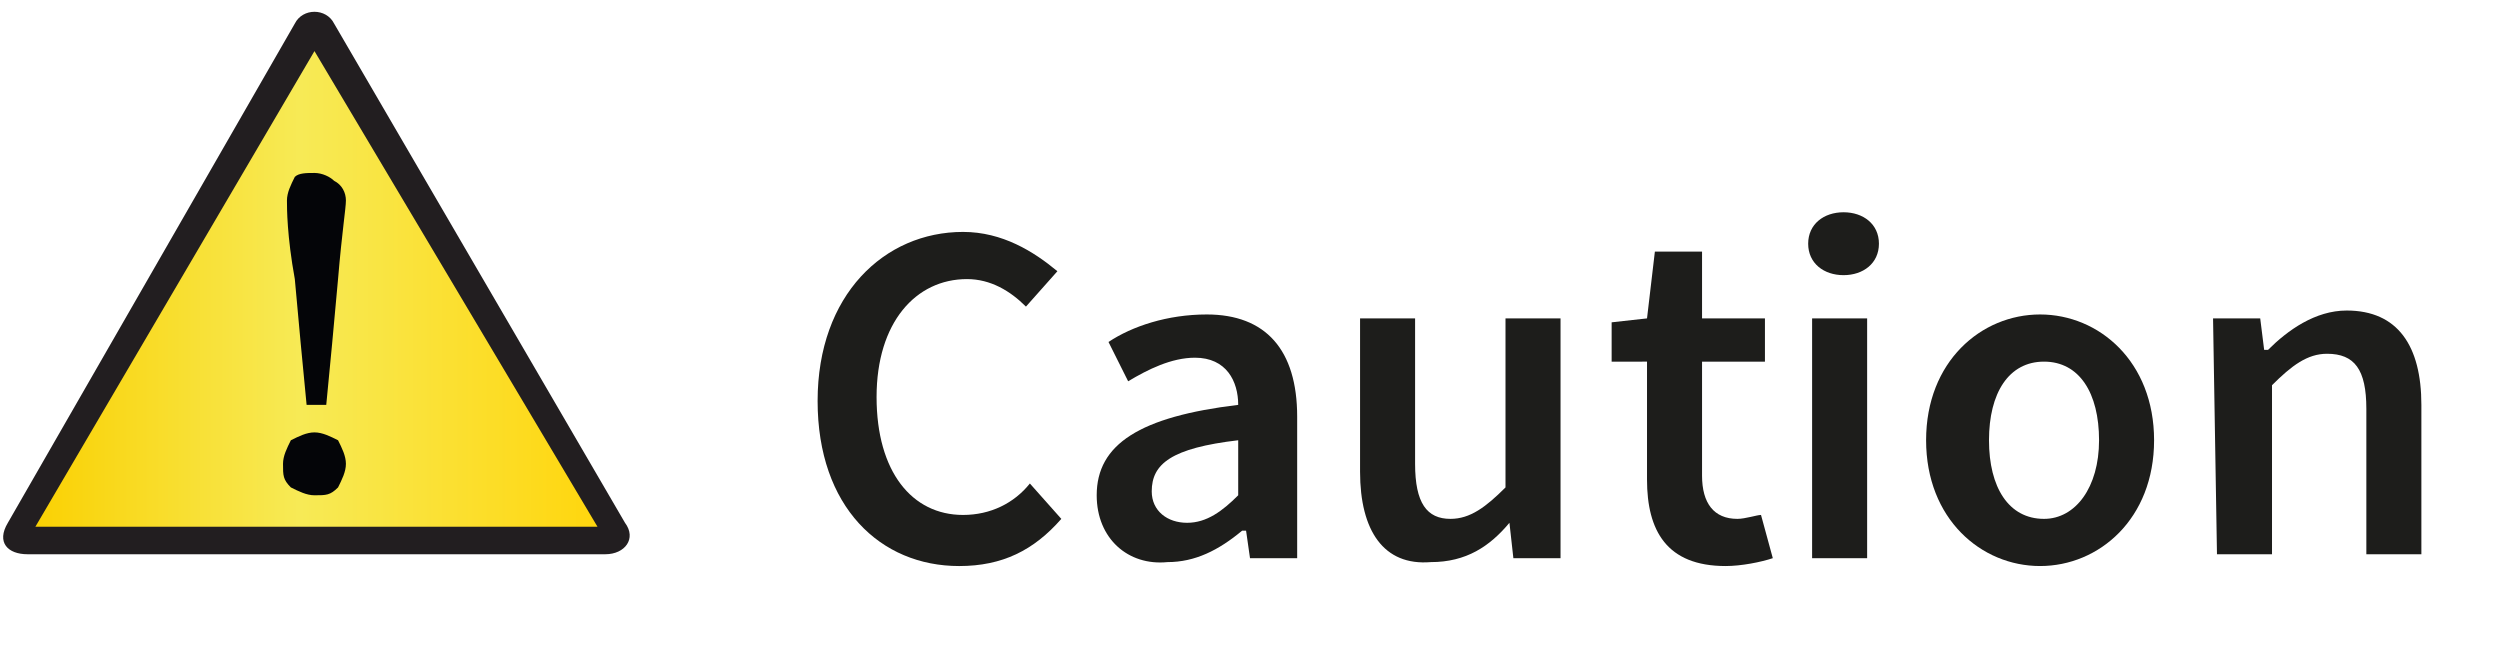
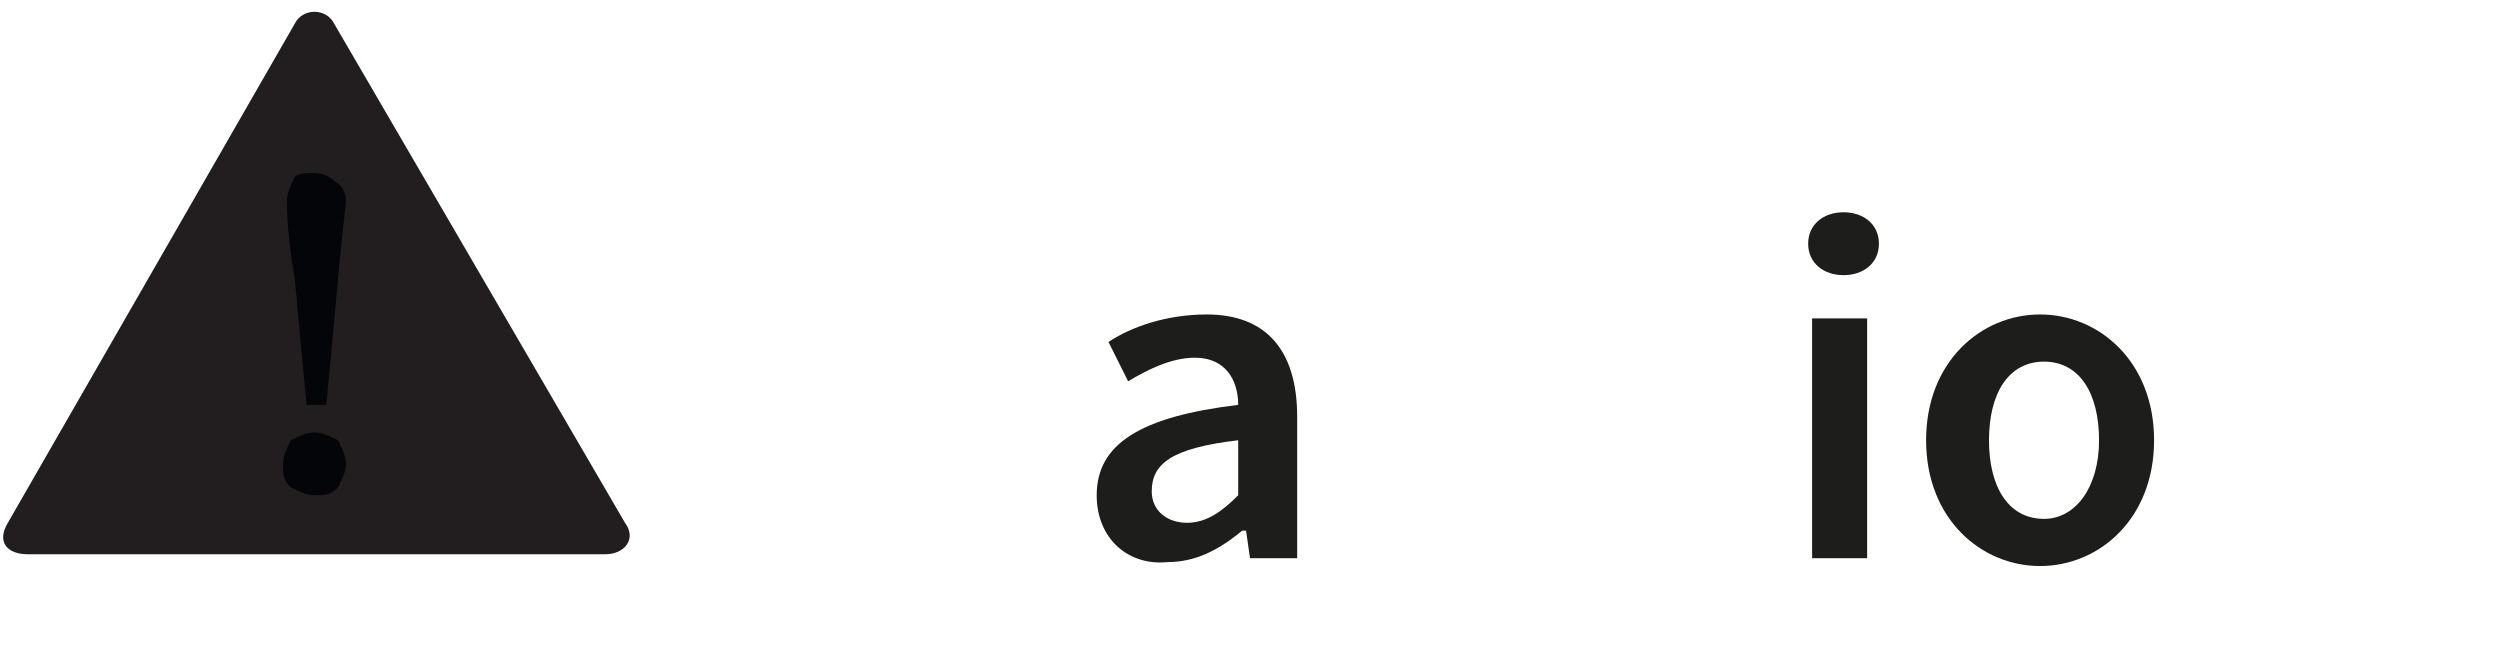
<svg xmlns="http://www.w3.org/2000/svg" version="1.1" id="Lager_1" x="0px" y="0px" viewBox="0 0 63.6 17" style="enable-background:new 0 0 63.6 17;" xml:space="preserve">
  <style type="text/css">
	.st0{fill-rule:evenodd;clip-rule:evenodd;fill:#221E20;}
	.st1{fill-rule:evenodd;clip-rule:evenodd;fill:url(#SVGID_1_);}
	.st2{fill:#040508;}
	.st3{fill:#1D1D1B;}
</style>
  <g>
    <g>
      <g>
        <path class="st0" d="M0.2,13.3L7.5,0.6C7.6,0.4,7.8,0.3,8,0.3s0.4,0.1,0.5,0.3l7.4,12.7c0.3,0.4,0,0.8-0.5,0.8H0.7     C0.2,14.1-0.1,13.8,0.2,13.3z" />
        <linearGradient id="SVGID_1_" gradientUnits="userSpaceOnUse" x1="0.906" y1="9.941" x2="15.22" y2="9.941" gradientTransform="matrix(1 0 0 -1 0 17.291)">
          <stop offset="0" style="stop-color:#FAD103" />
          <stop offset="0.472" style="stop-color:#F7EA56" />
          <stop offset="1" style="stop-color:#FFD60D" />
        </linearGradient>
-         <polygon class="st1" points="15.2,13.4 8,1.3 0.9,13.4    " />
      </g>
      <path class="st2" d="M8.8,11.8c0,0.2-0.1,0.4-0.2,0.6c-0.2,0.2-0.3,0.2-0.6,0.2c-0.2,0-0.4-0.1-0.6-0.2c-0.2-0.2-0.2-0.3-0.2-0.6    c0-0.2,0.1-0.4,0.2-0.6C7.6,11.1,7.8,11,8,11s0.4,0.1,0.6,0.2C8.7,11.4,8.8,11.6,8.8,11.8z M8.8,5.1c0,0.2-0.1,0.8-0.2,2    c-0.1,1.1-0.2,2.2-0.3,3.2H7.8c-0.1-1-0.2-2.1-0.3-3.2C7.3,6,7.3,5.3,7.3,5.1c0-0.2,0.1-0.4,0.2-0.6C7.6,4.4,7.8,4.4,8,4.4    s0.4,0.1,0.5,0.2C8.7,4.7,8.8,4.9,8.8,5.1z" />
    </g>
    <g>
-       <path class="st3" d="M20.8,10.2c0-2.7,1.7-4.3,3.7-4.3c1,0,1.8,0.5,2.4,1l-0.8,0.9c-0.4-0.4-0.9-0.7-1.5-0.7c-1.3,0-2.3,1.1-2.3,3    s0.9,3,2.2,3c0.7,0,1.3-0.3,1.7-0.8l0.8,0.9c-0.7,0.8-1.5,1.2-2.6,1.2C22.4,14.4,20.8,12.9,20.8,10.2z" />
      <path class="st3" d="M27.9,12.6c0-1.3,1.1-2,3.6-2.3c0-0.6-0.3-1.2-1.1-1.2c-0.6,0-1.2,0.3-1.7,0.6l-0.5-1C28.8,8.3,29.7,8,30.7,8    c1.5,0,2.3,0.9,2.3,2.6v3.6h-1.2l-0.1-0.7h-0.1c-0.6,0.5-1.2,0.8-1.9,0.8C28.7,14.4,27.9,13.7,27.9,12.6z M31.5,12.6v-1.4    c-1.7,0.2-2.2,0.6-2.2,1.3c0,0.5,0.4,0.8,0.9,0.8C30.7,13.3,31.1,13,31.5,12.6z" />
-       <path class="st3" d="M34.6,12V8.1H36v3.7c0,1,0.3,1.4,0.9,1.4c0.5,0,0.9-0.3,1.4-0.8V8.1h1.4v6.1h-1.2l-0.1-0.9l0,0    c-0.5,0.6-1.1,1-2,1C35.2,14.4,34.6,13.5,34.6,12z" />
-       <path class="st3" d="M41.9,12.2v-3H41v-1l0.9-0.1l0.2-1.7h1.2v1.7h1.6v1.1h-1.6v2.9c0,0.7,0.3,1.1,0.9,1.1c0.2,0,0.5-0.1,0.6-0.1    l0.3,1.1c-0.3,0.1-0.8,0.2-1.2,0.2C42.4,14.4,41.9,13.5,41.9,12.2z" />
      <path class="st3" d="M46,6.2c0-0.5,0.4-0.8,0.9-0.8s0.9,0.3,0.9,0.8S47.4,7,46.9,7S46,6.7,46,6.2z M46.1,8.1h1.4v6.1h-1.4V8.1z" />
      <path class="st3" d="M49,11.2c0-2,1.4-3.2,2.9-3.2s2.9,1.2,2.9,3.2s-1.4,3.2-2.9,3.2S49,13.2,49,11.2z M53.4,11.2    c0-1.2-0.5-2-1.4-2s-1.4,0.8-1.4,2s0.5,2,1.4,2C52.8,13.2,53.4,12.4,53.4,11.2z" />
-       <path class="st3" d="M56.3,8.1h1.2l0.1,0.8h0.1c0.5-0.5,1.2-1,2-1c1.3,0,1.9,0.9,1.9,2.4v3.8h-1.4v-3.7c0-1-0.3-1.4-1-1.4    c-0.5,0-0.9,0.3-1.4,0.8v4.3h-1.4L56.3,8.1L56.3,8.1z" />
    </g>
  </g>
</svg>